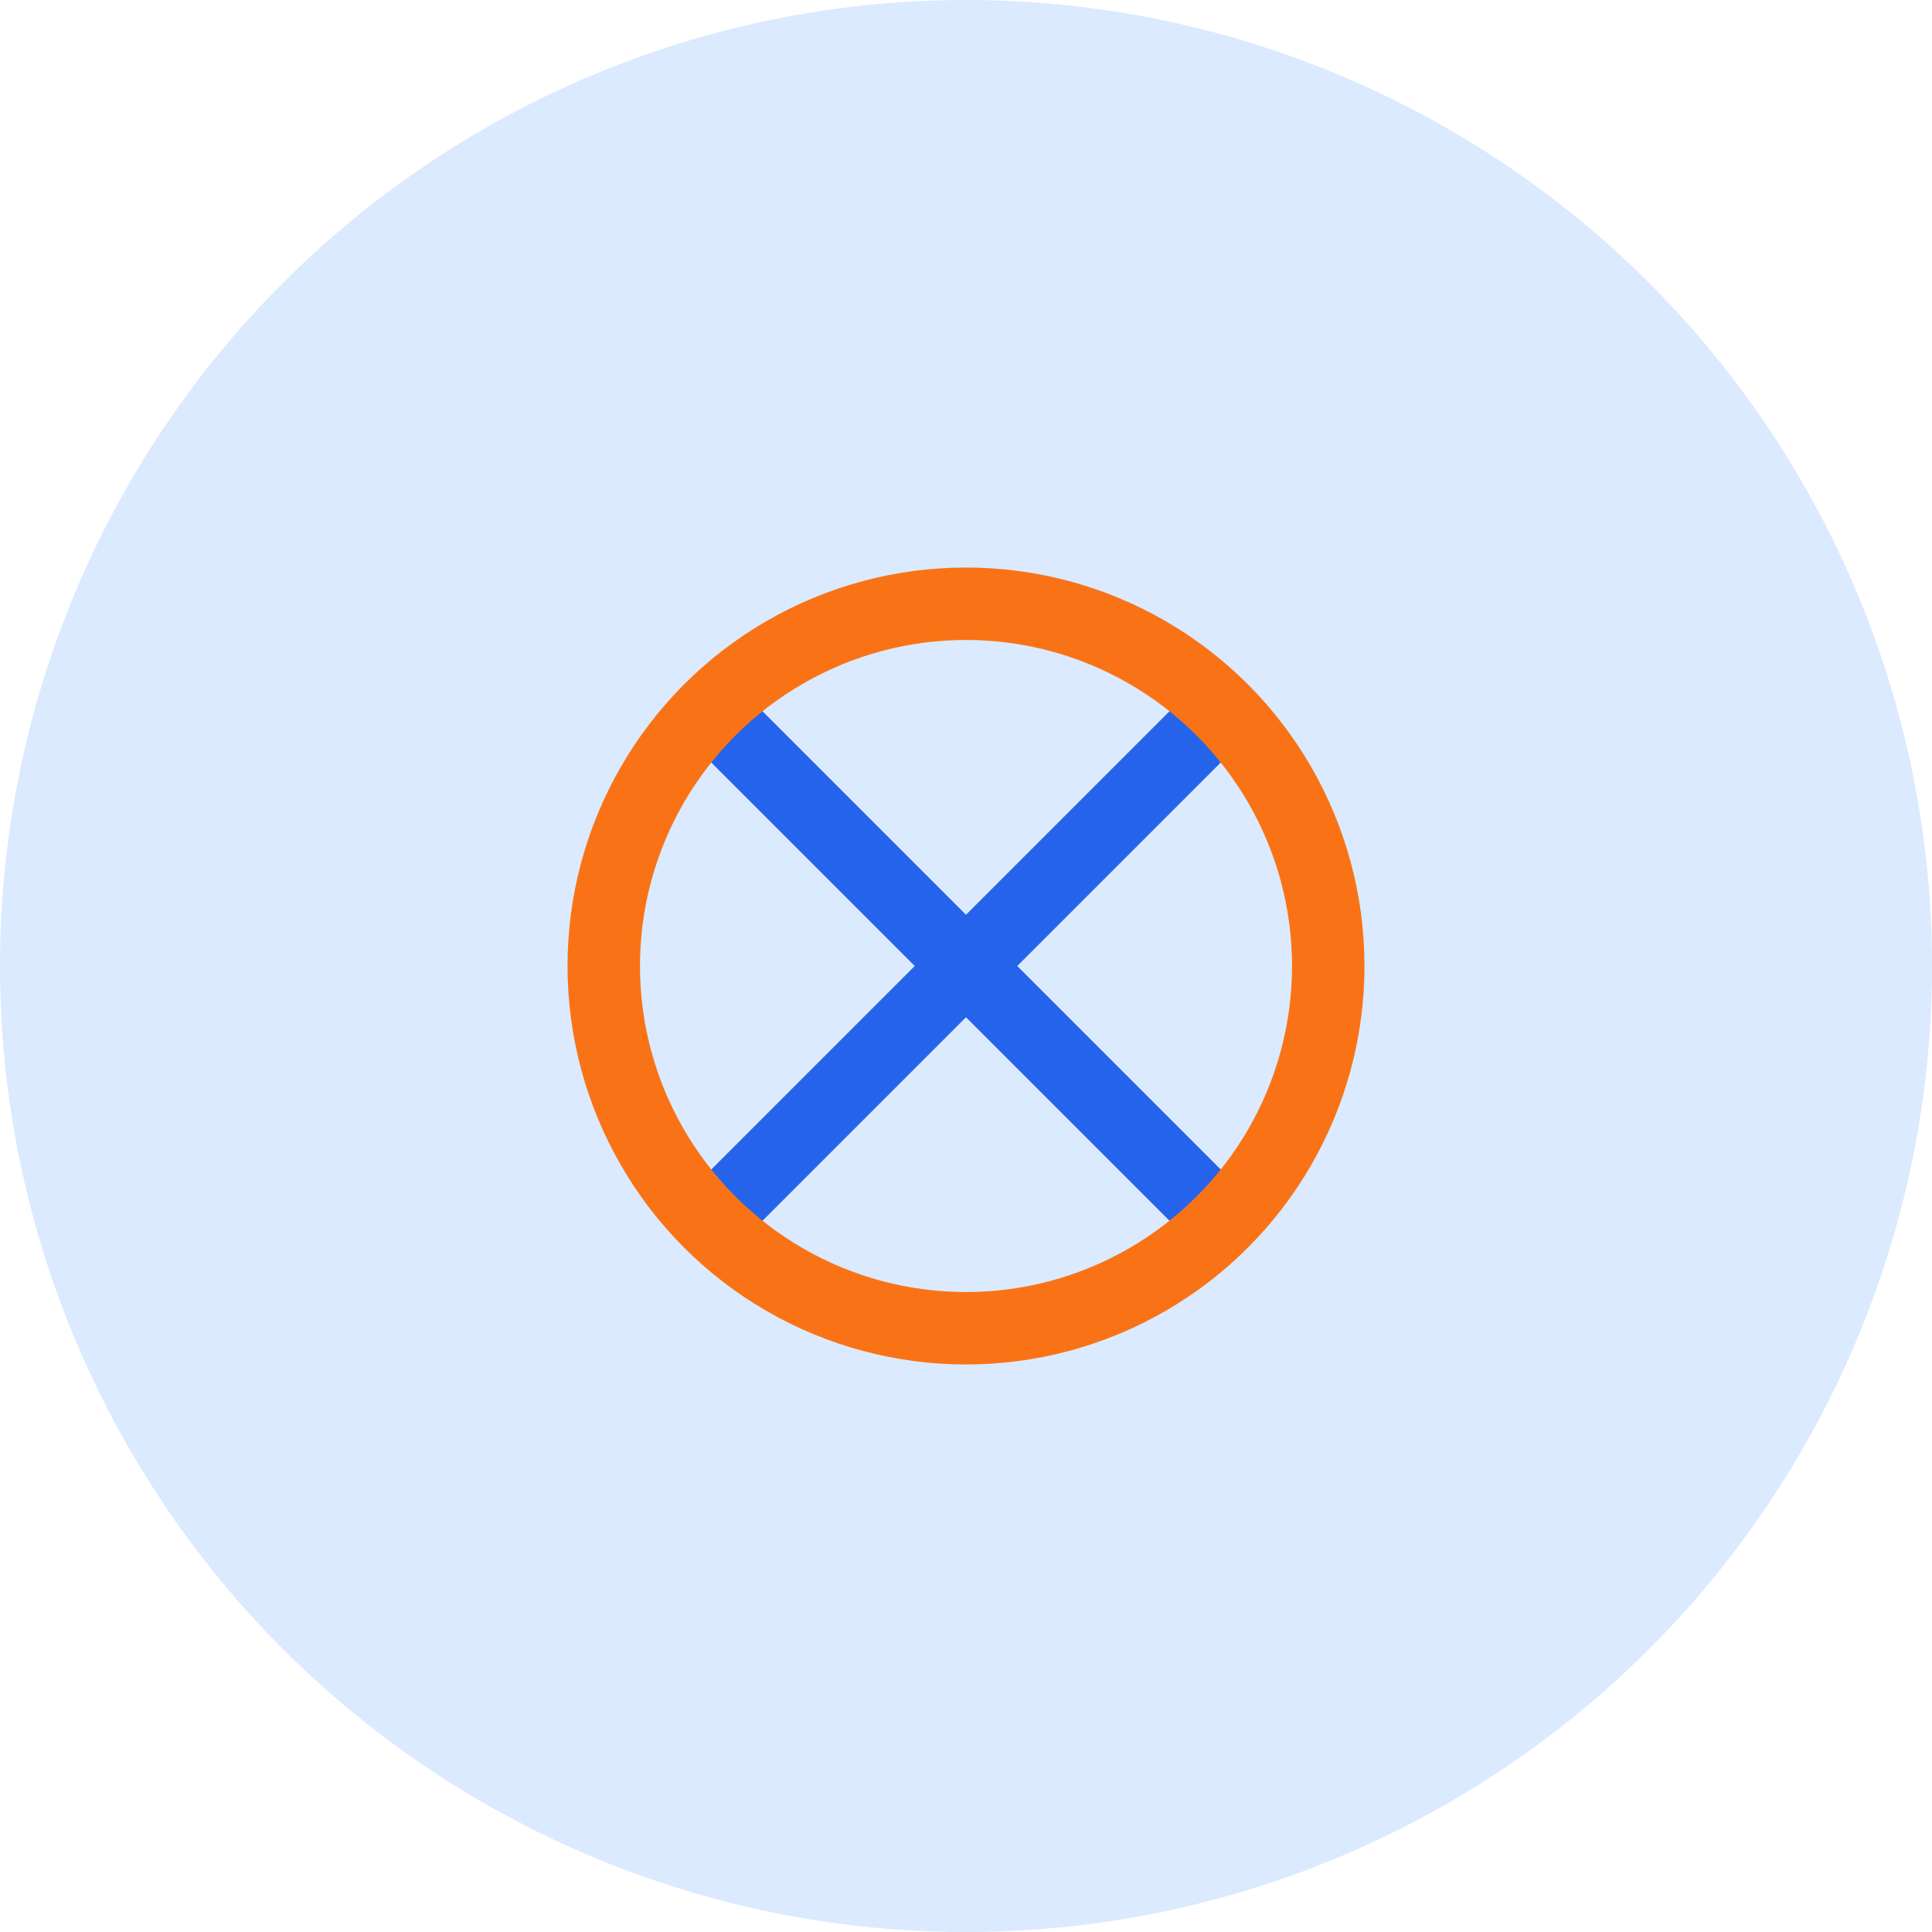
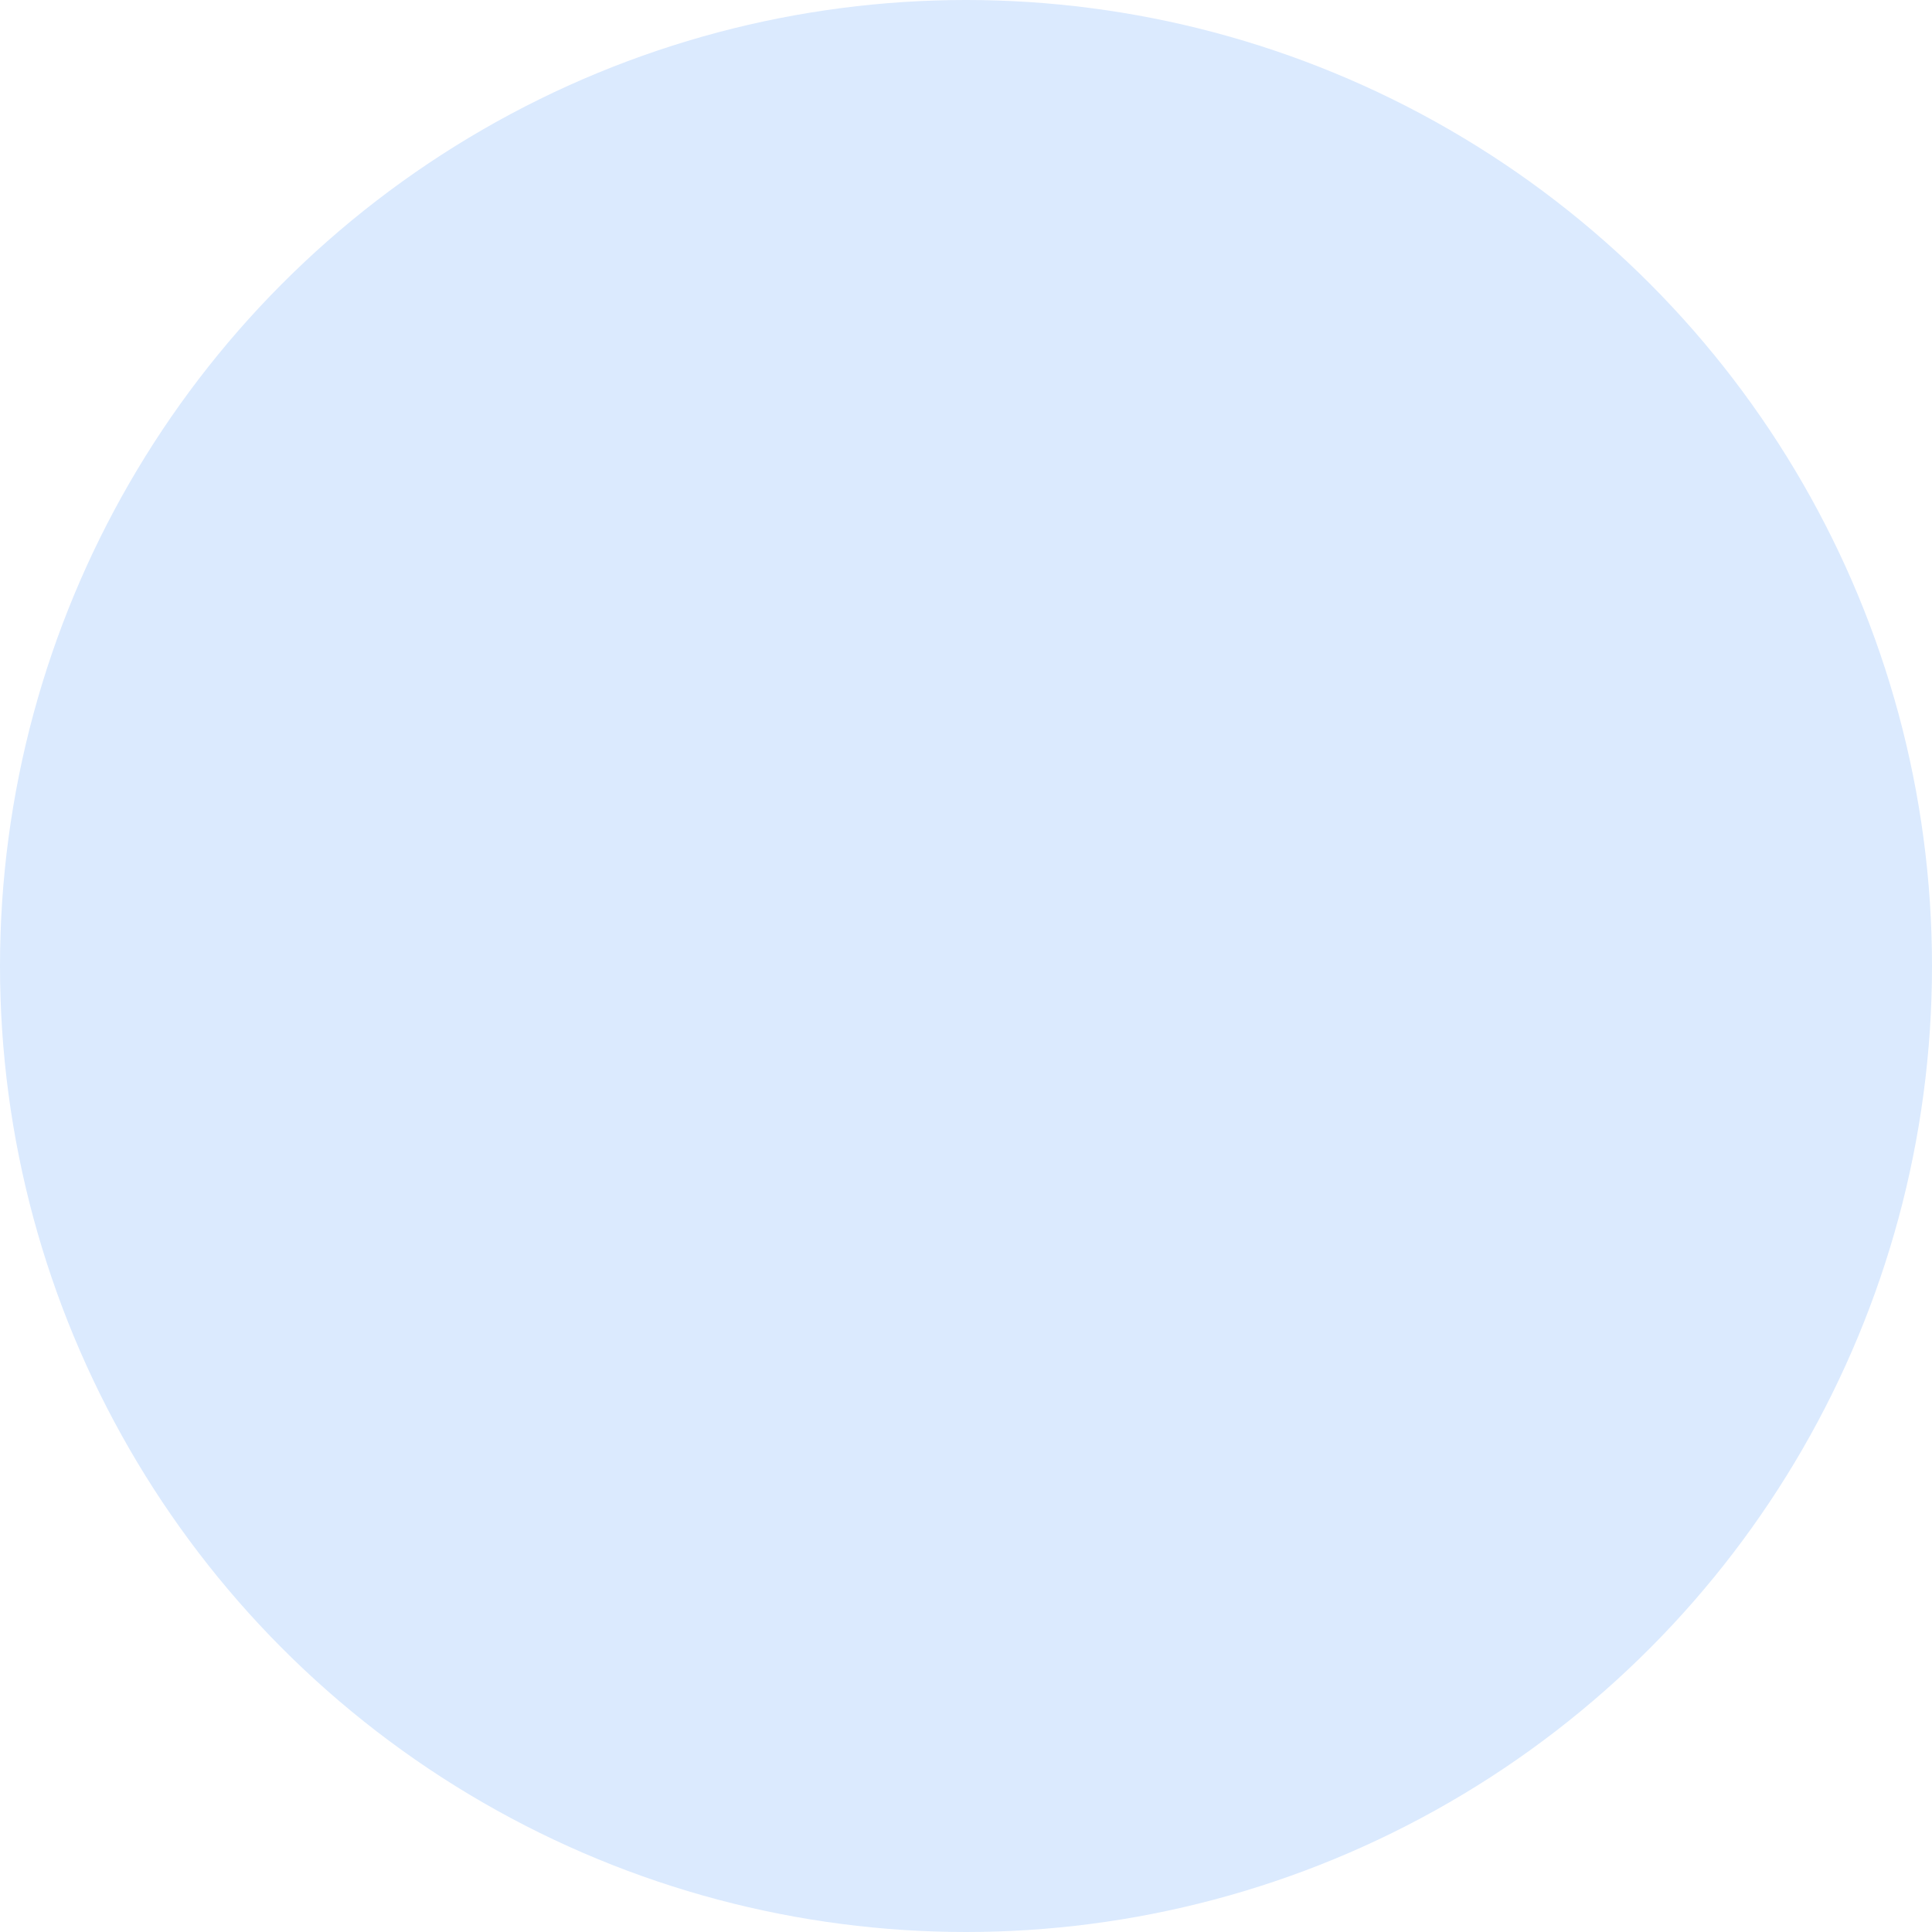
<svg xmlns="http://www.w3.org/2000/svg" width="80" height="80" viewBox="0 0 80 80" fill="none">
  <circle cx="40" cy="40" r="40" fill="#DBEAFE" />
-   <path d="M30 30L50 50M50 30L30 50" stroke="#2563EB" stroke-width="3" stroke-linecap="round" stroke-linejoin="round" />
-   <circle cx="40" cy="40" r="15" stroke="#F97316" stroke-width="3" />
</svg>